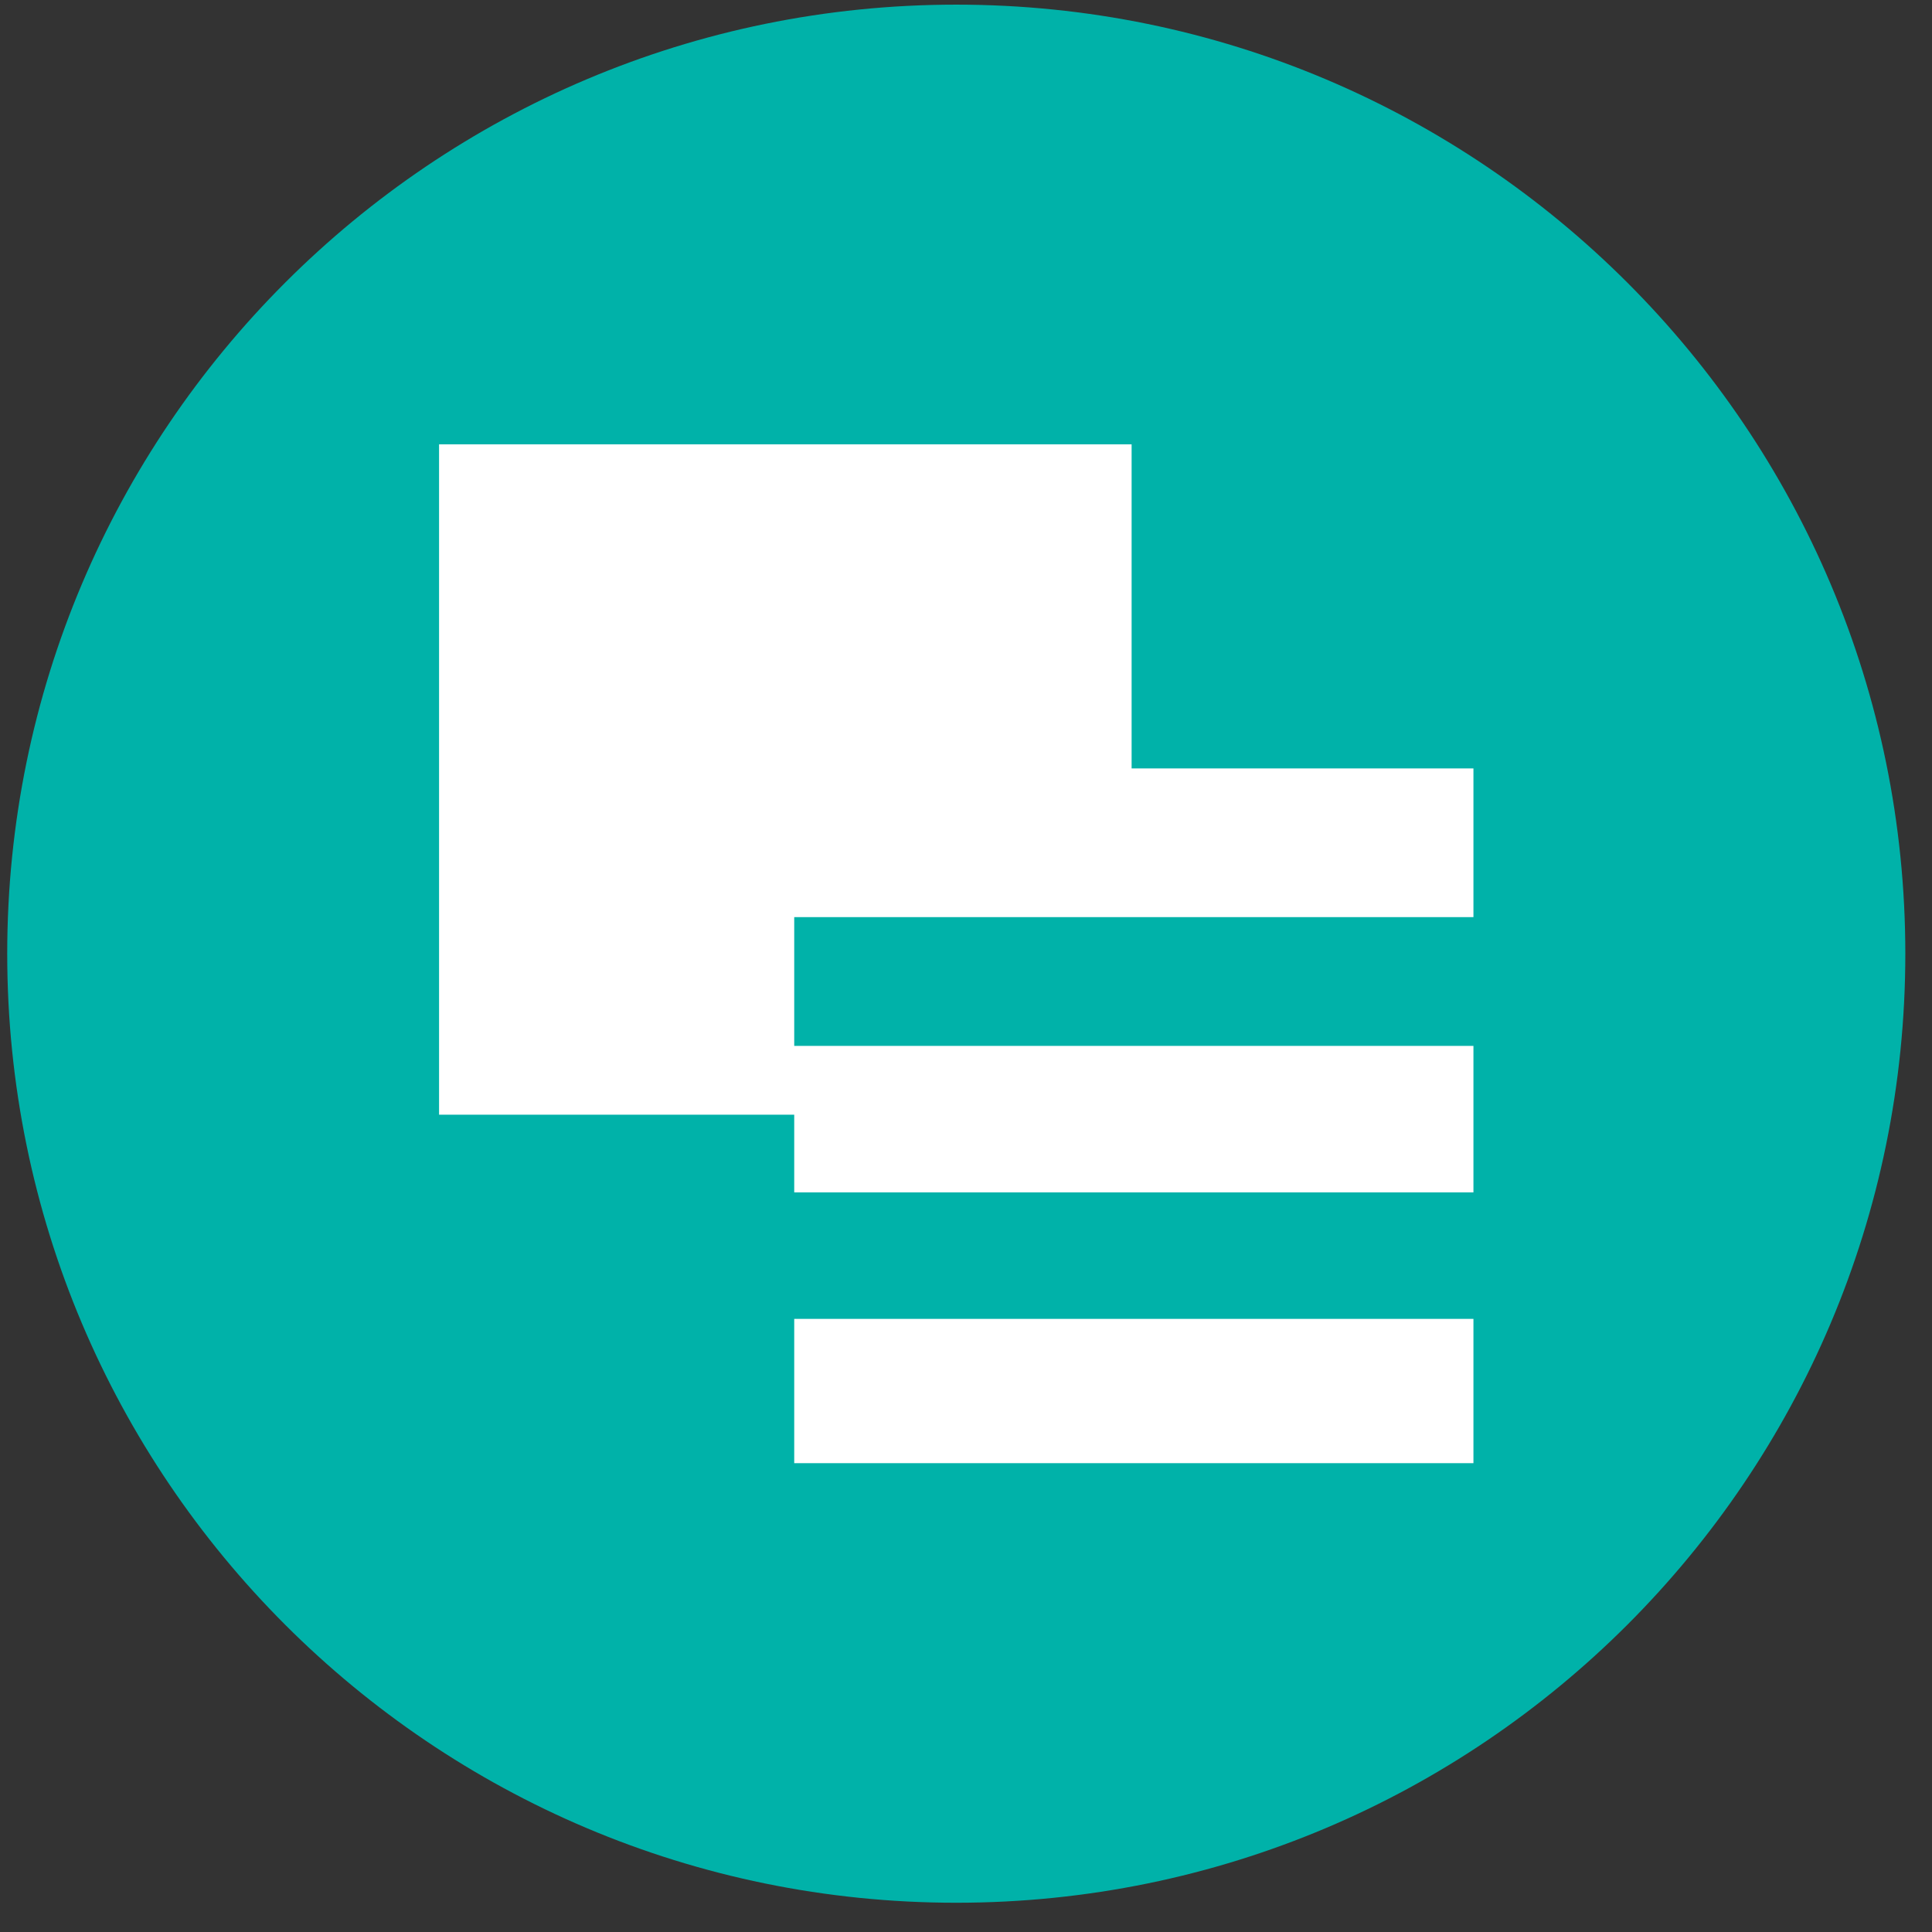
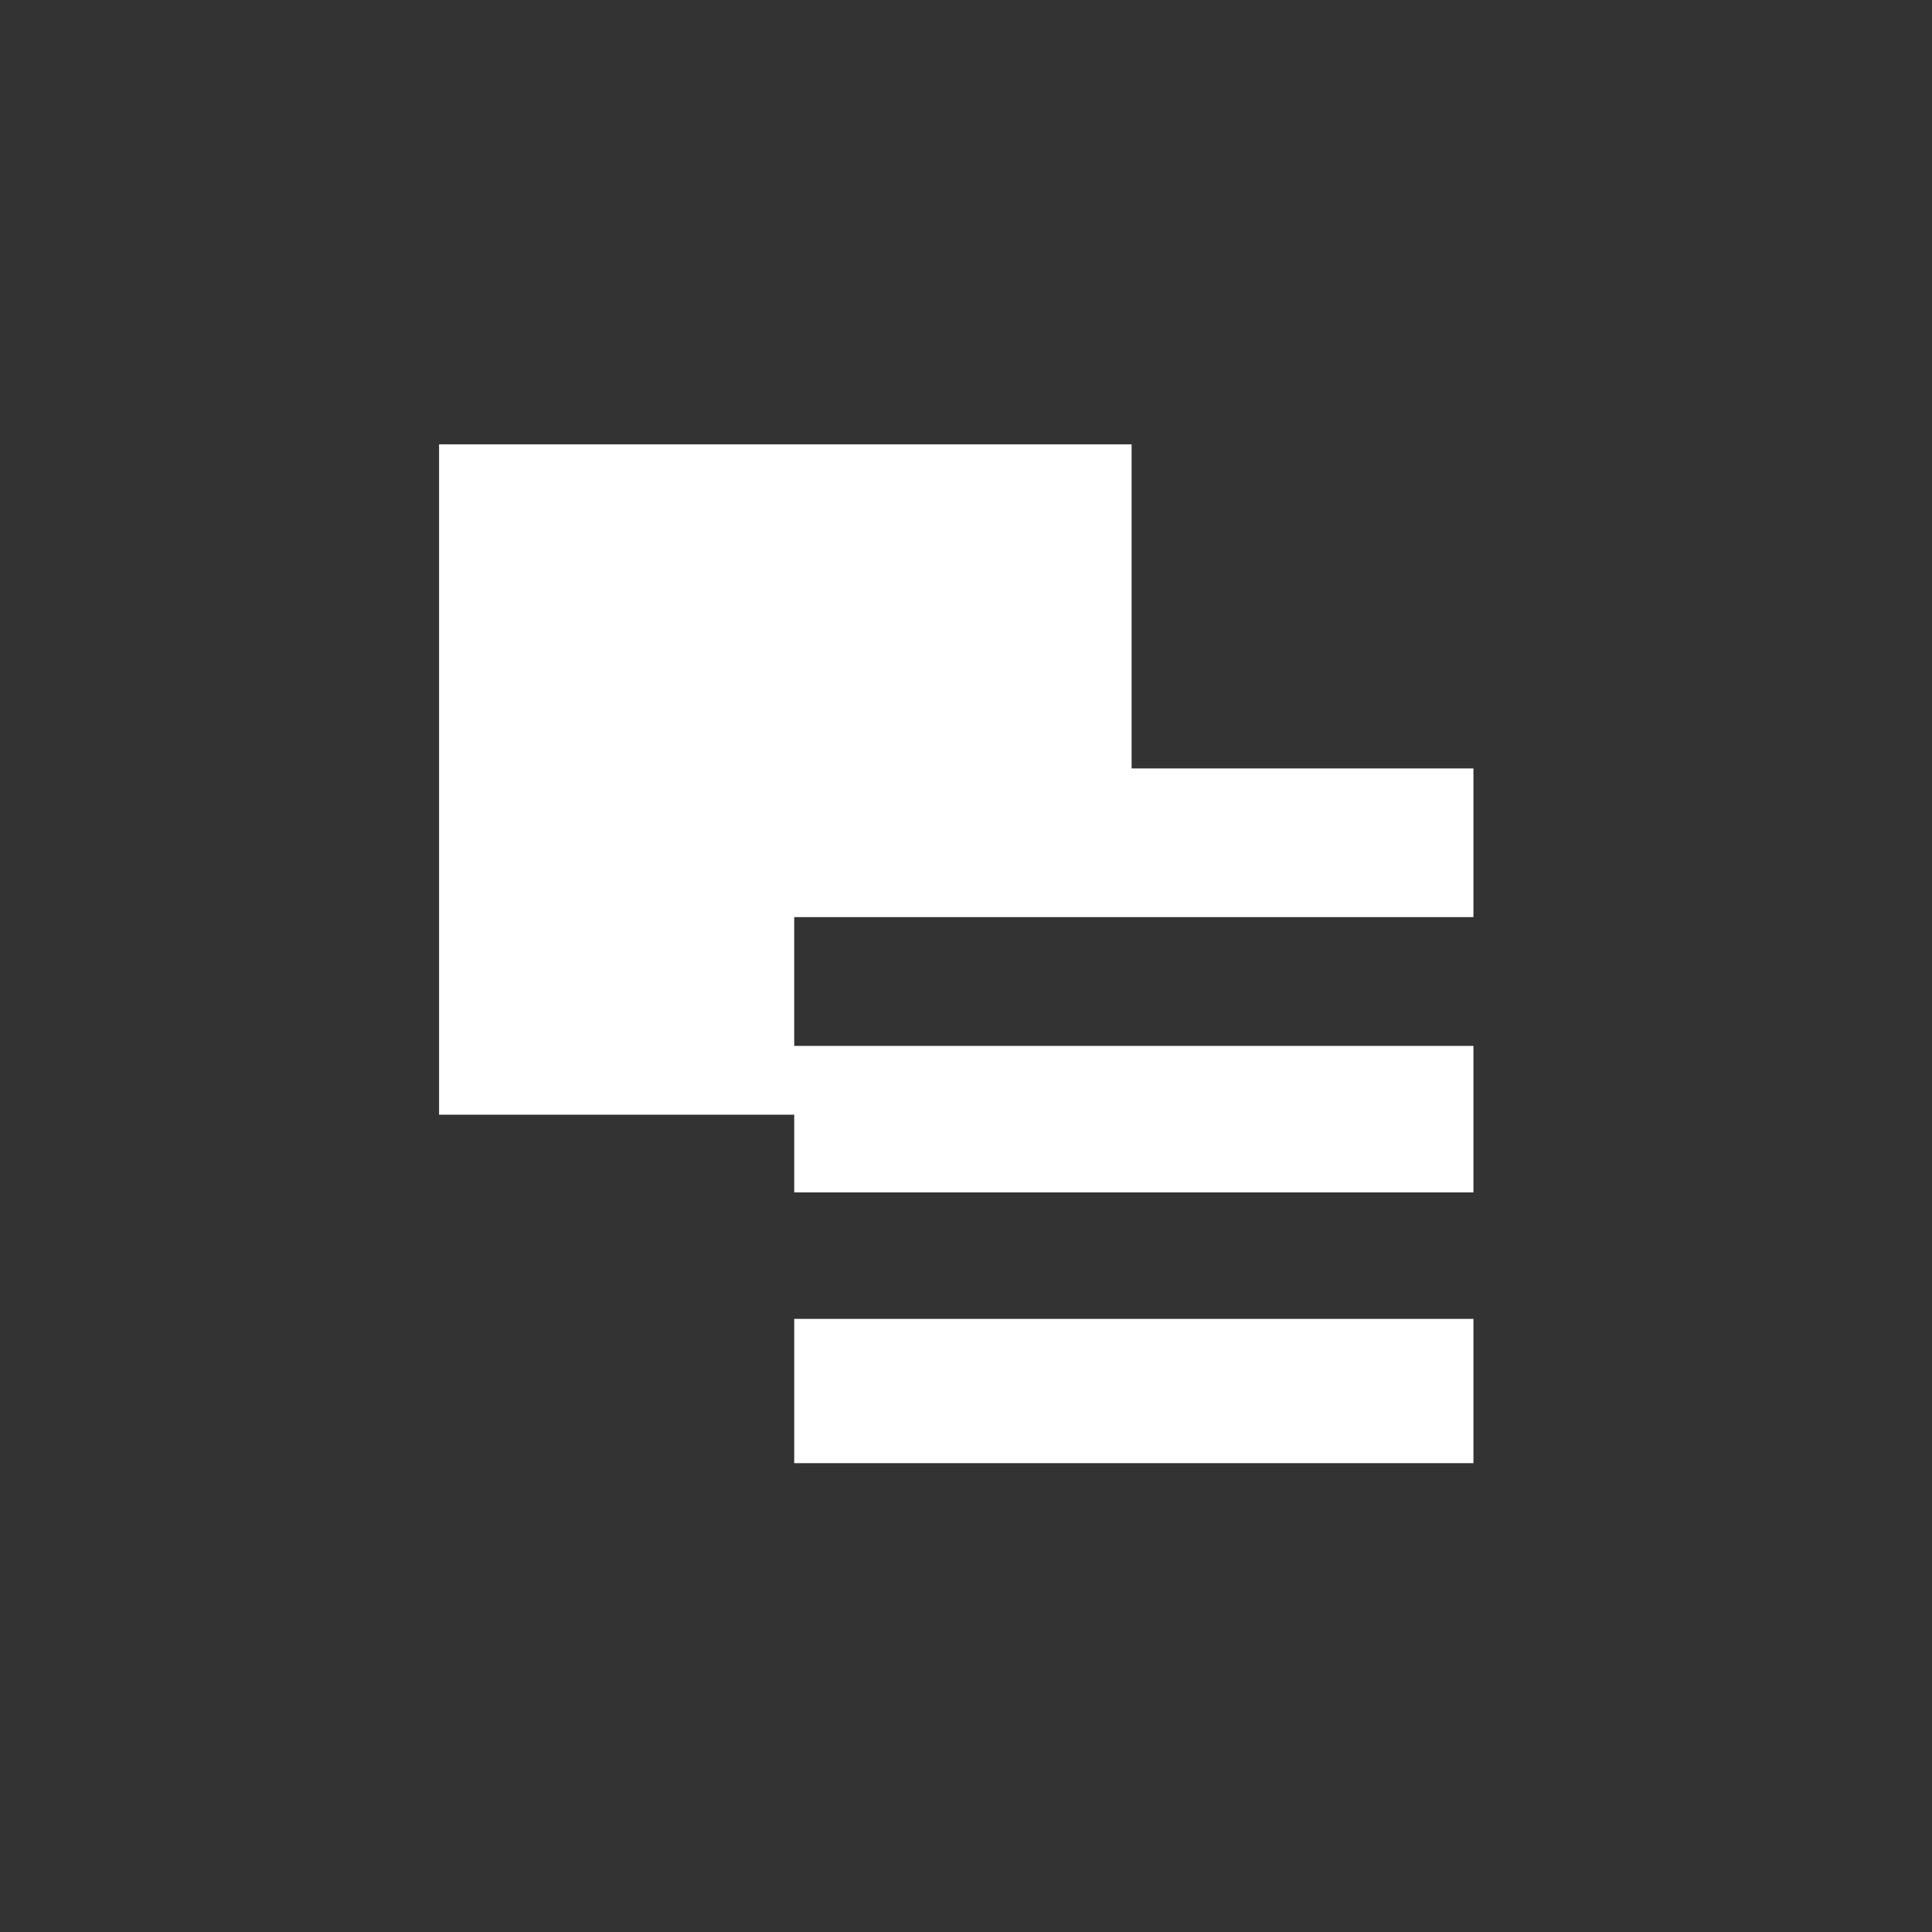
<svg xmlns="http://www.w3.org/2000/svg" width="57" height="57" viewBox="0 0 57 57" fill="none">
  <rect x="0" y="0" width="57" height="57" fill="#333333" stroke="none" />
  <g clip-path="url(#clip0_2224_72)">
-     <path d="M56.213 28.137C56.213 12.673 43.677 0.137 28.213 0.137C12.749 0.137 0.213 12.673 0.213 28.137C0.213 43.601 12.749 56.137 28.213 56.137C43.677 56.137 56.213 43.601 56.213 28.137Z" fill="#00B2A9" />
    <path d="M12.954 32.887V13.109H33.386V22.671H43.471V27.058H23.432V30.857H43.471V35.179H23.432V32.887H12.954Z" fill="white" />
    <path d="M23.432 43.168V38.911H43.471V43.168H23.432Z" fill="white" />
  </g>
  <defs>
    <clipPath id="clip0_2224_72">
      <rect width="56" height="56" fill="white" transform="translate(0.213 0.137)" />
    </clipPath>
  </defs>
</svg>